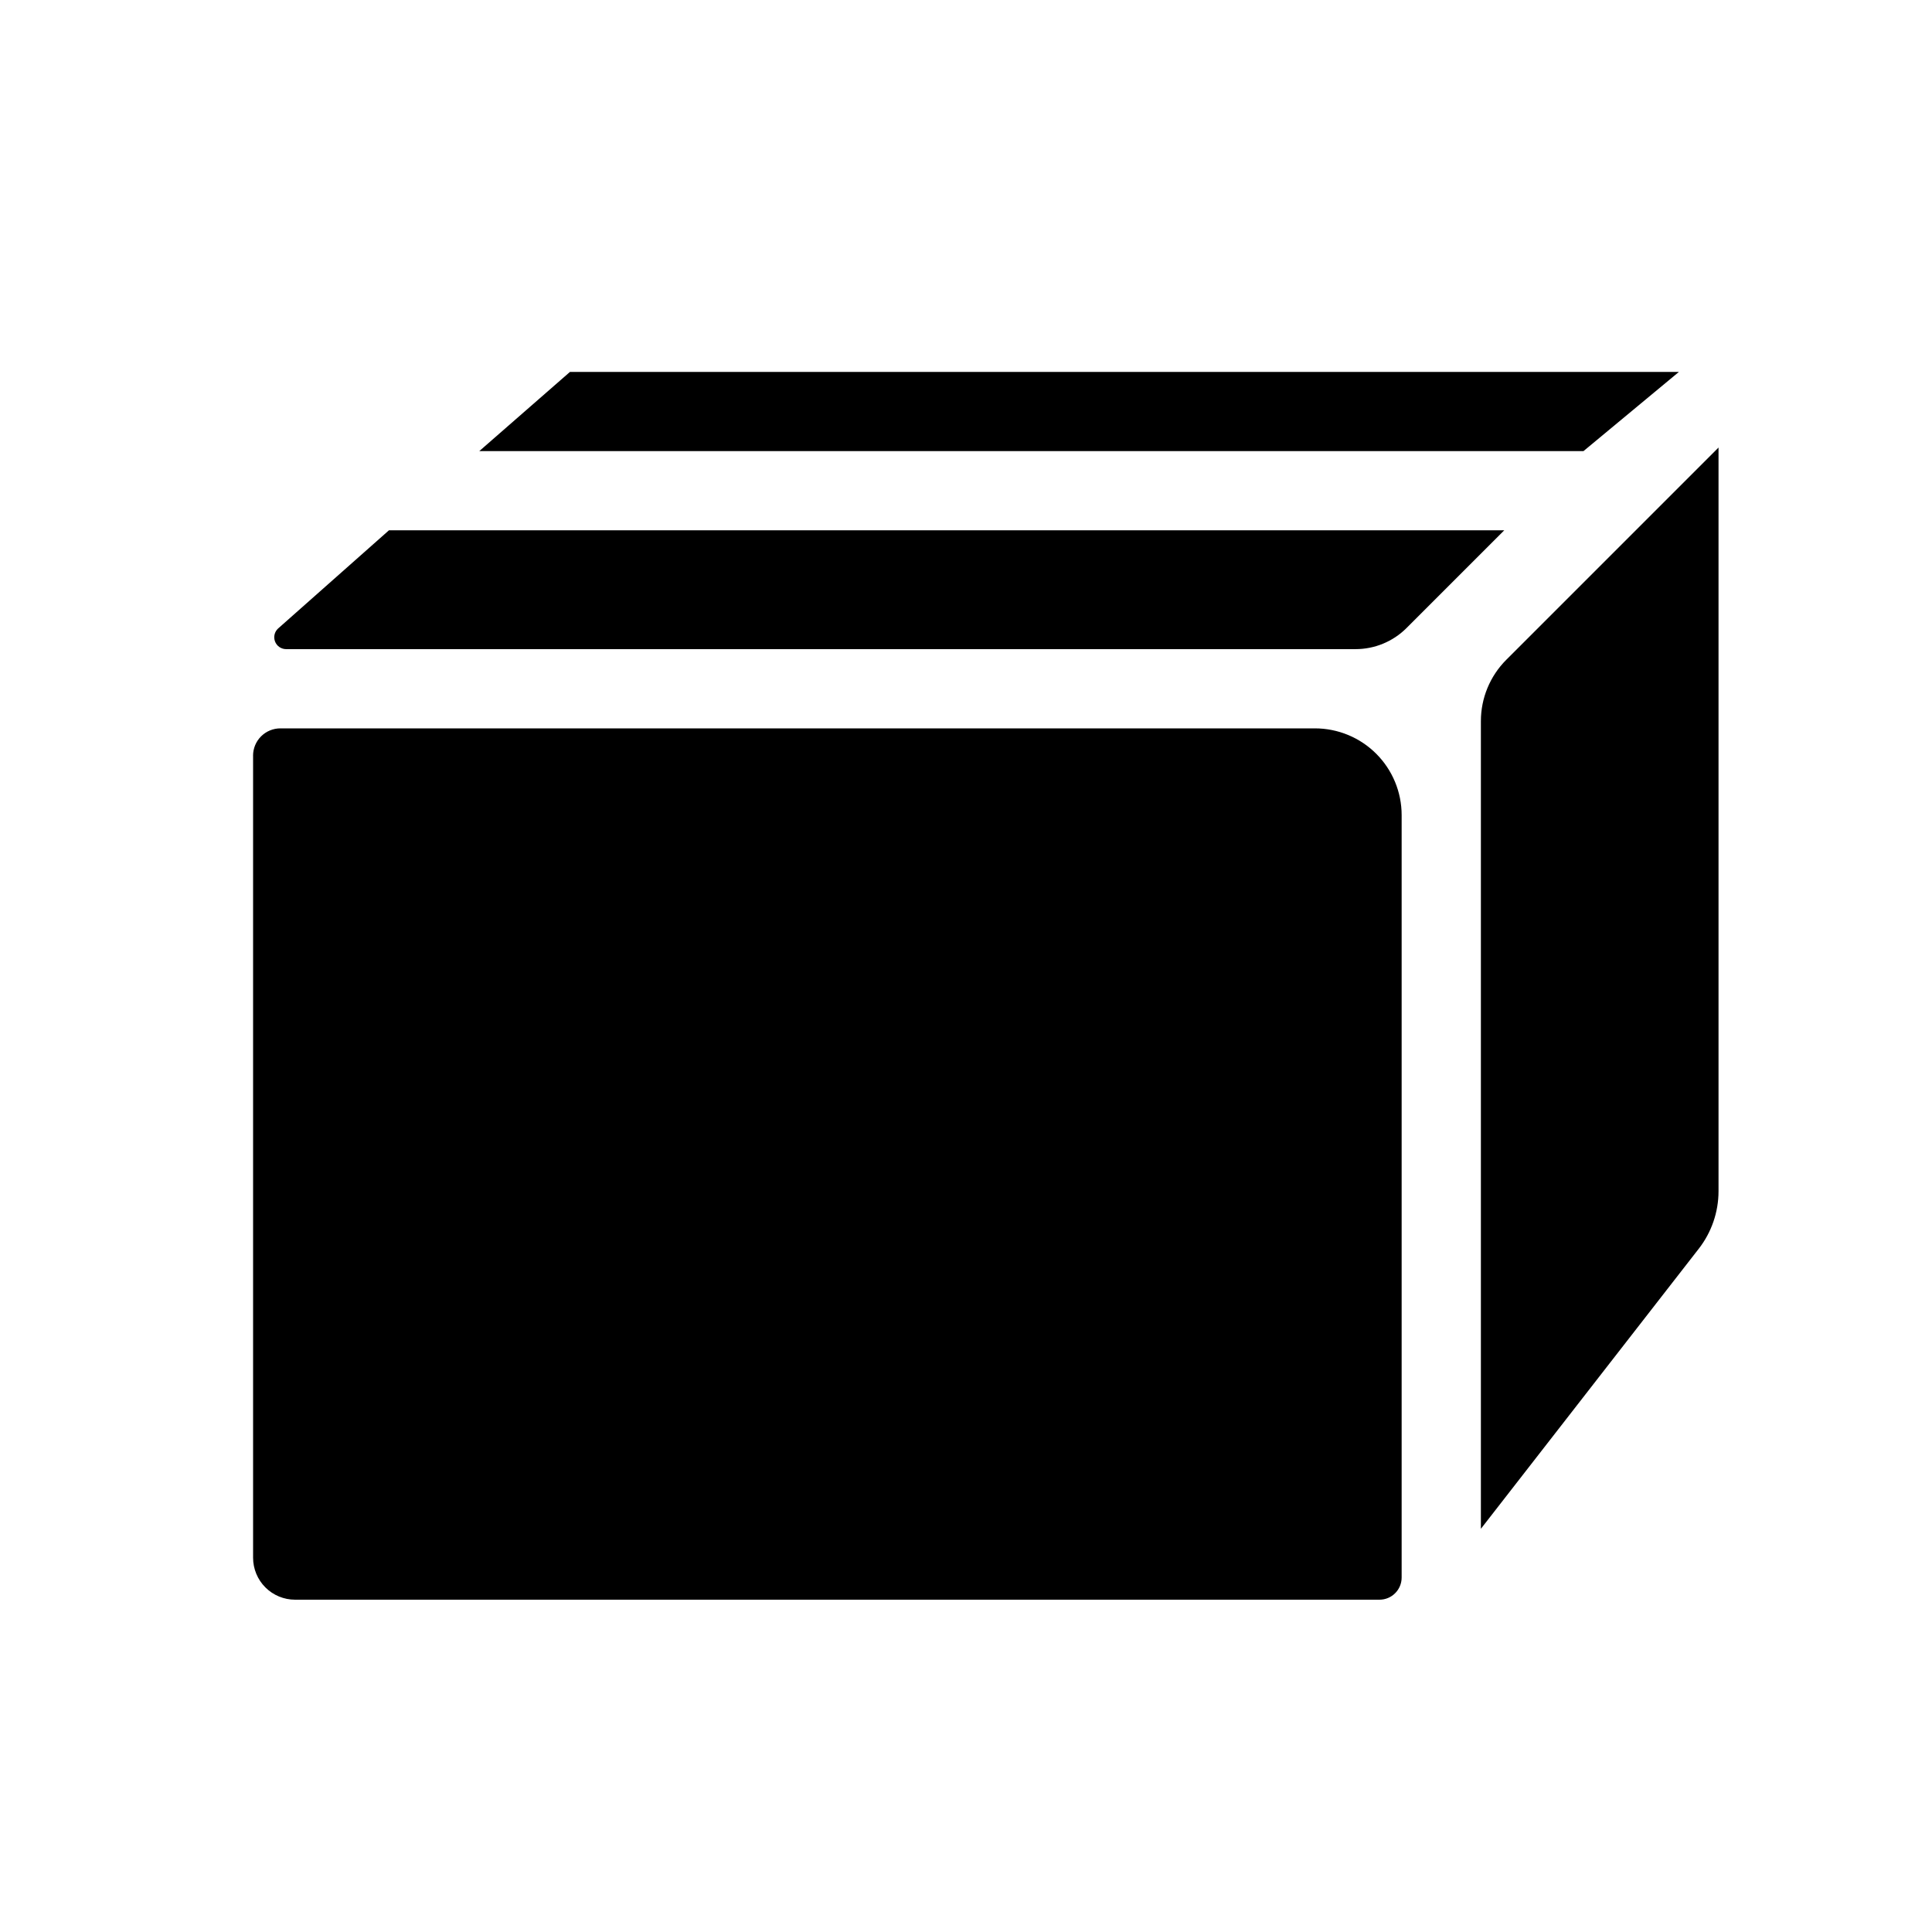
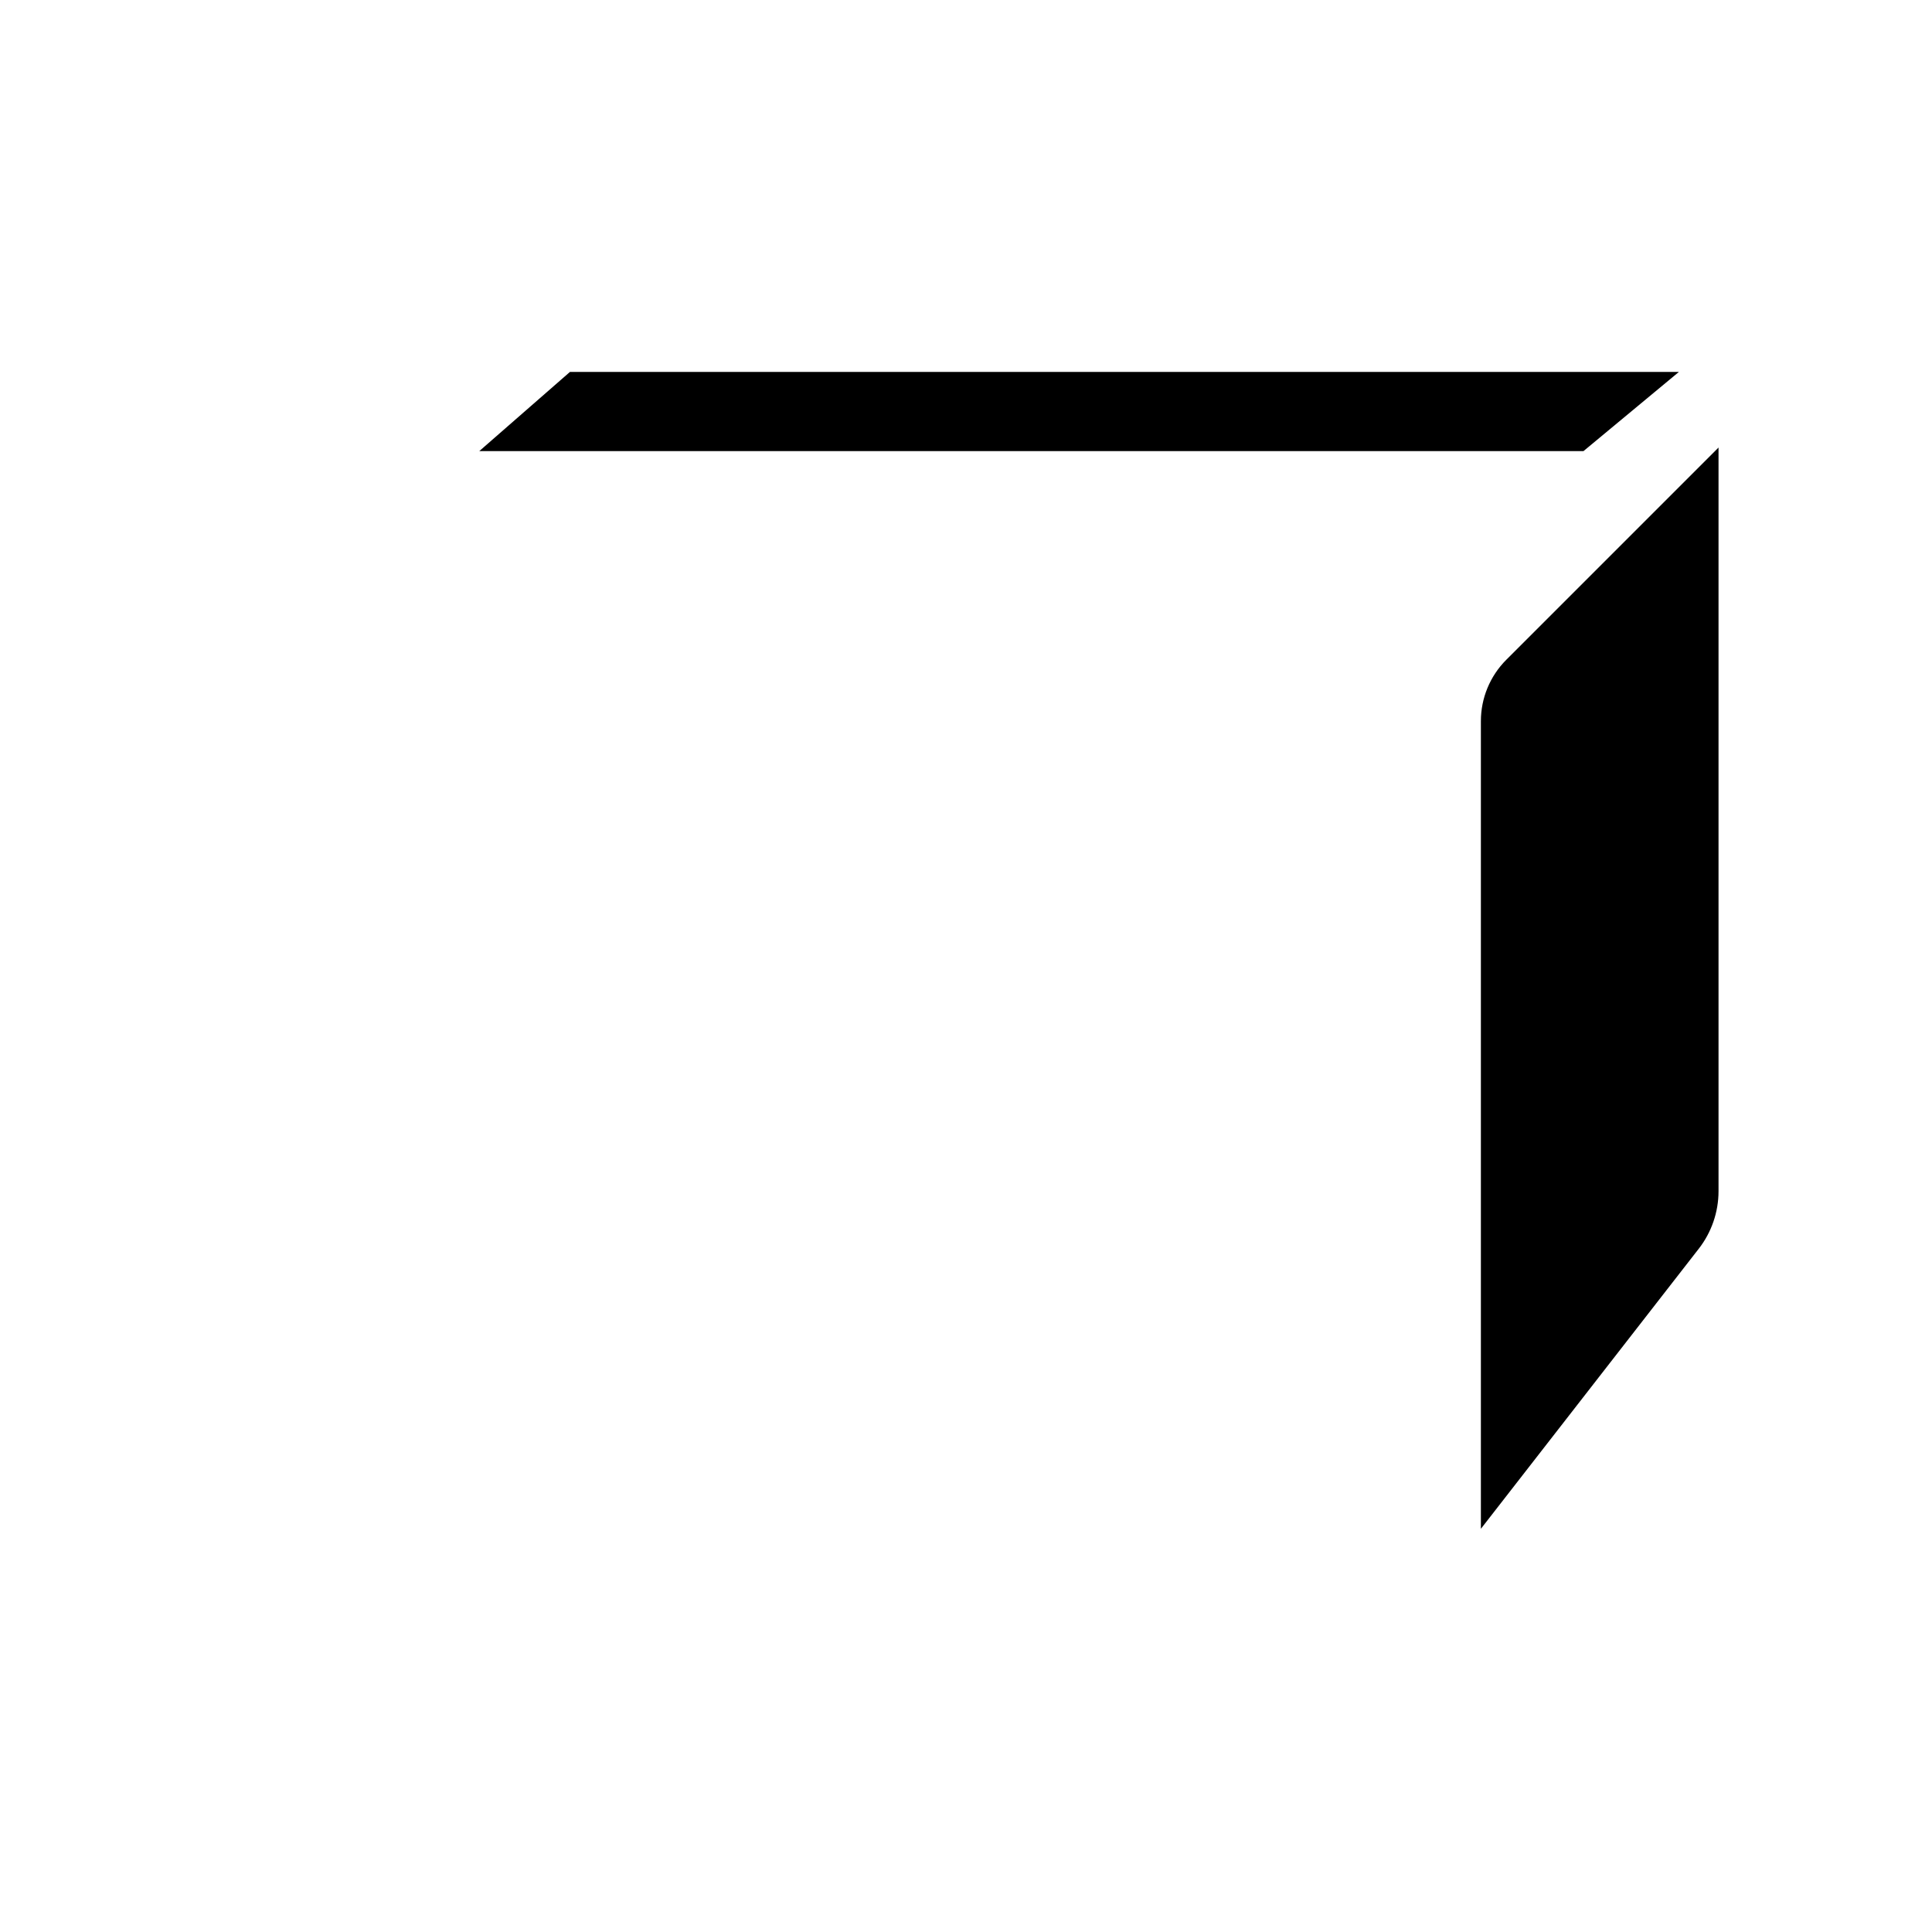
<svg xmlns="http://www.w3.org/2000/svg" fill="#000000" width="800px" height="800px" version="1.1" viewBox="144 144 512 512">
  <g>
-     <path d="m542.64 284.54-25.926 25.926c-3.598 3.578-8.469 5.578-13.539 5.562h-283.39c-1.289-0.02-2.434-0.816-2.898-2.019-0.461-1.203-0.145-2.562 0.801-3.438l29.387-26.031z" />
    <path d="m588.93 242.56-25.297 20.992h-292.62l24.035-20.992z" />
-     <path d="m211.07 344.27v212.54c0 2.953 1.172 5.781 3.258 7.867 2.086 2.086 4.918 3.258 7.867 3.258h287.38c3.246 0 5.875-2.629 5.875-5.875v-202.05c0-6.094-2.422-11.941-6.731-16.254-4.312-4.309-10.156-6.731-16.254-6.731h-274.16c-1.922 0-3.762 0.762-5.121 2.121-1.359 1.355-2.121 3.199-2.121 5.121z" />
    <path d="m536.45 335.13v214.02l57.727-74.207h0.004c3.387-4.352 5.234-9.707 5.246-15.219v-197.12l-56.258 56.258c-4.309 4.316-6.727 10.172-6.719 16.27z" />
  </g>
</svg>